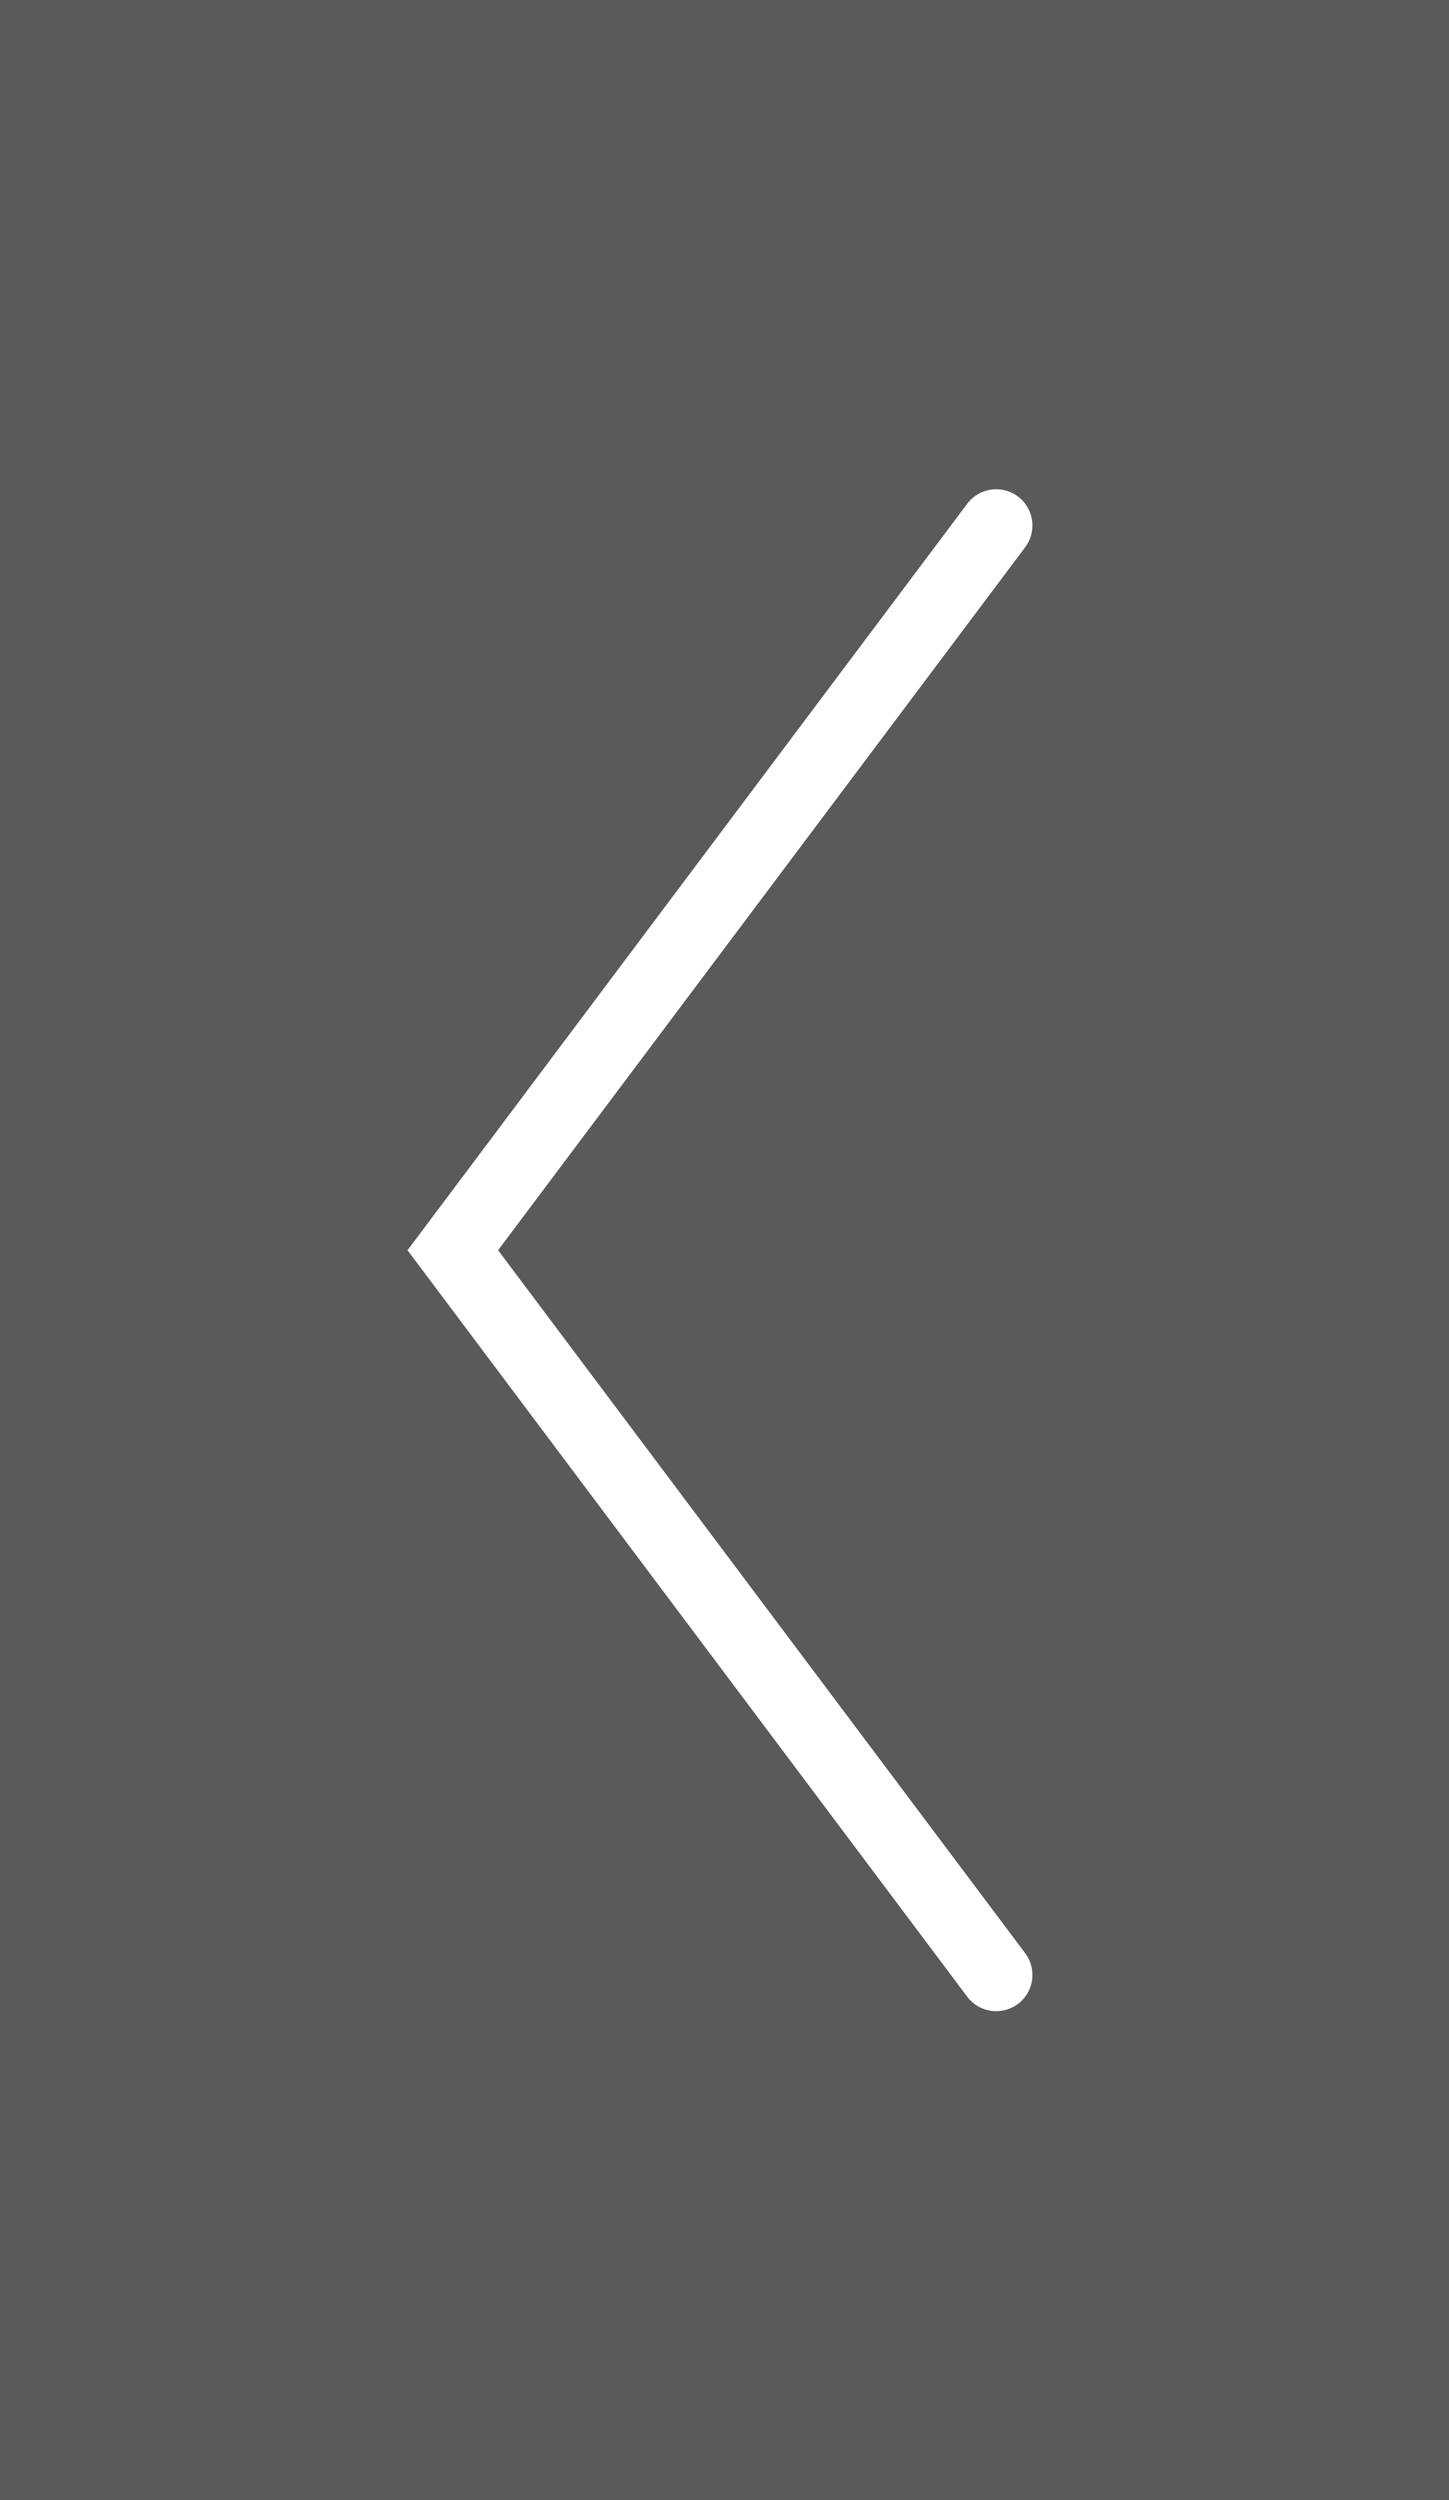
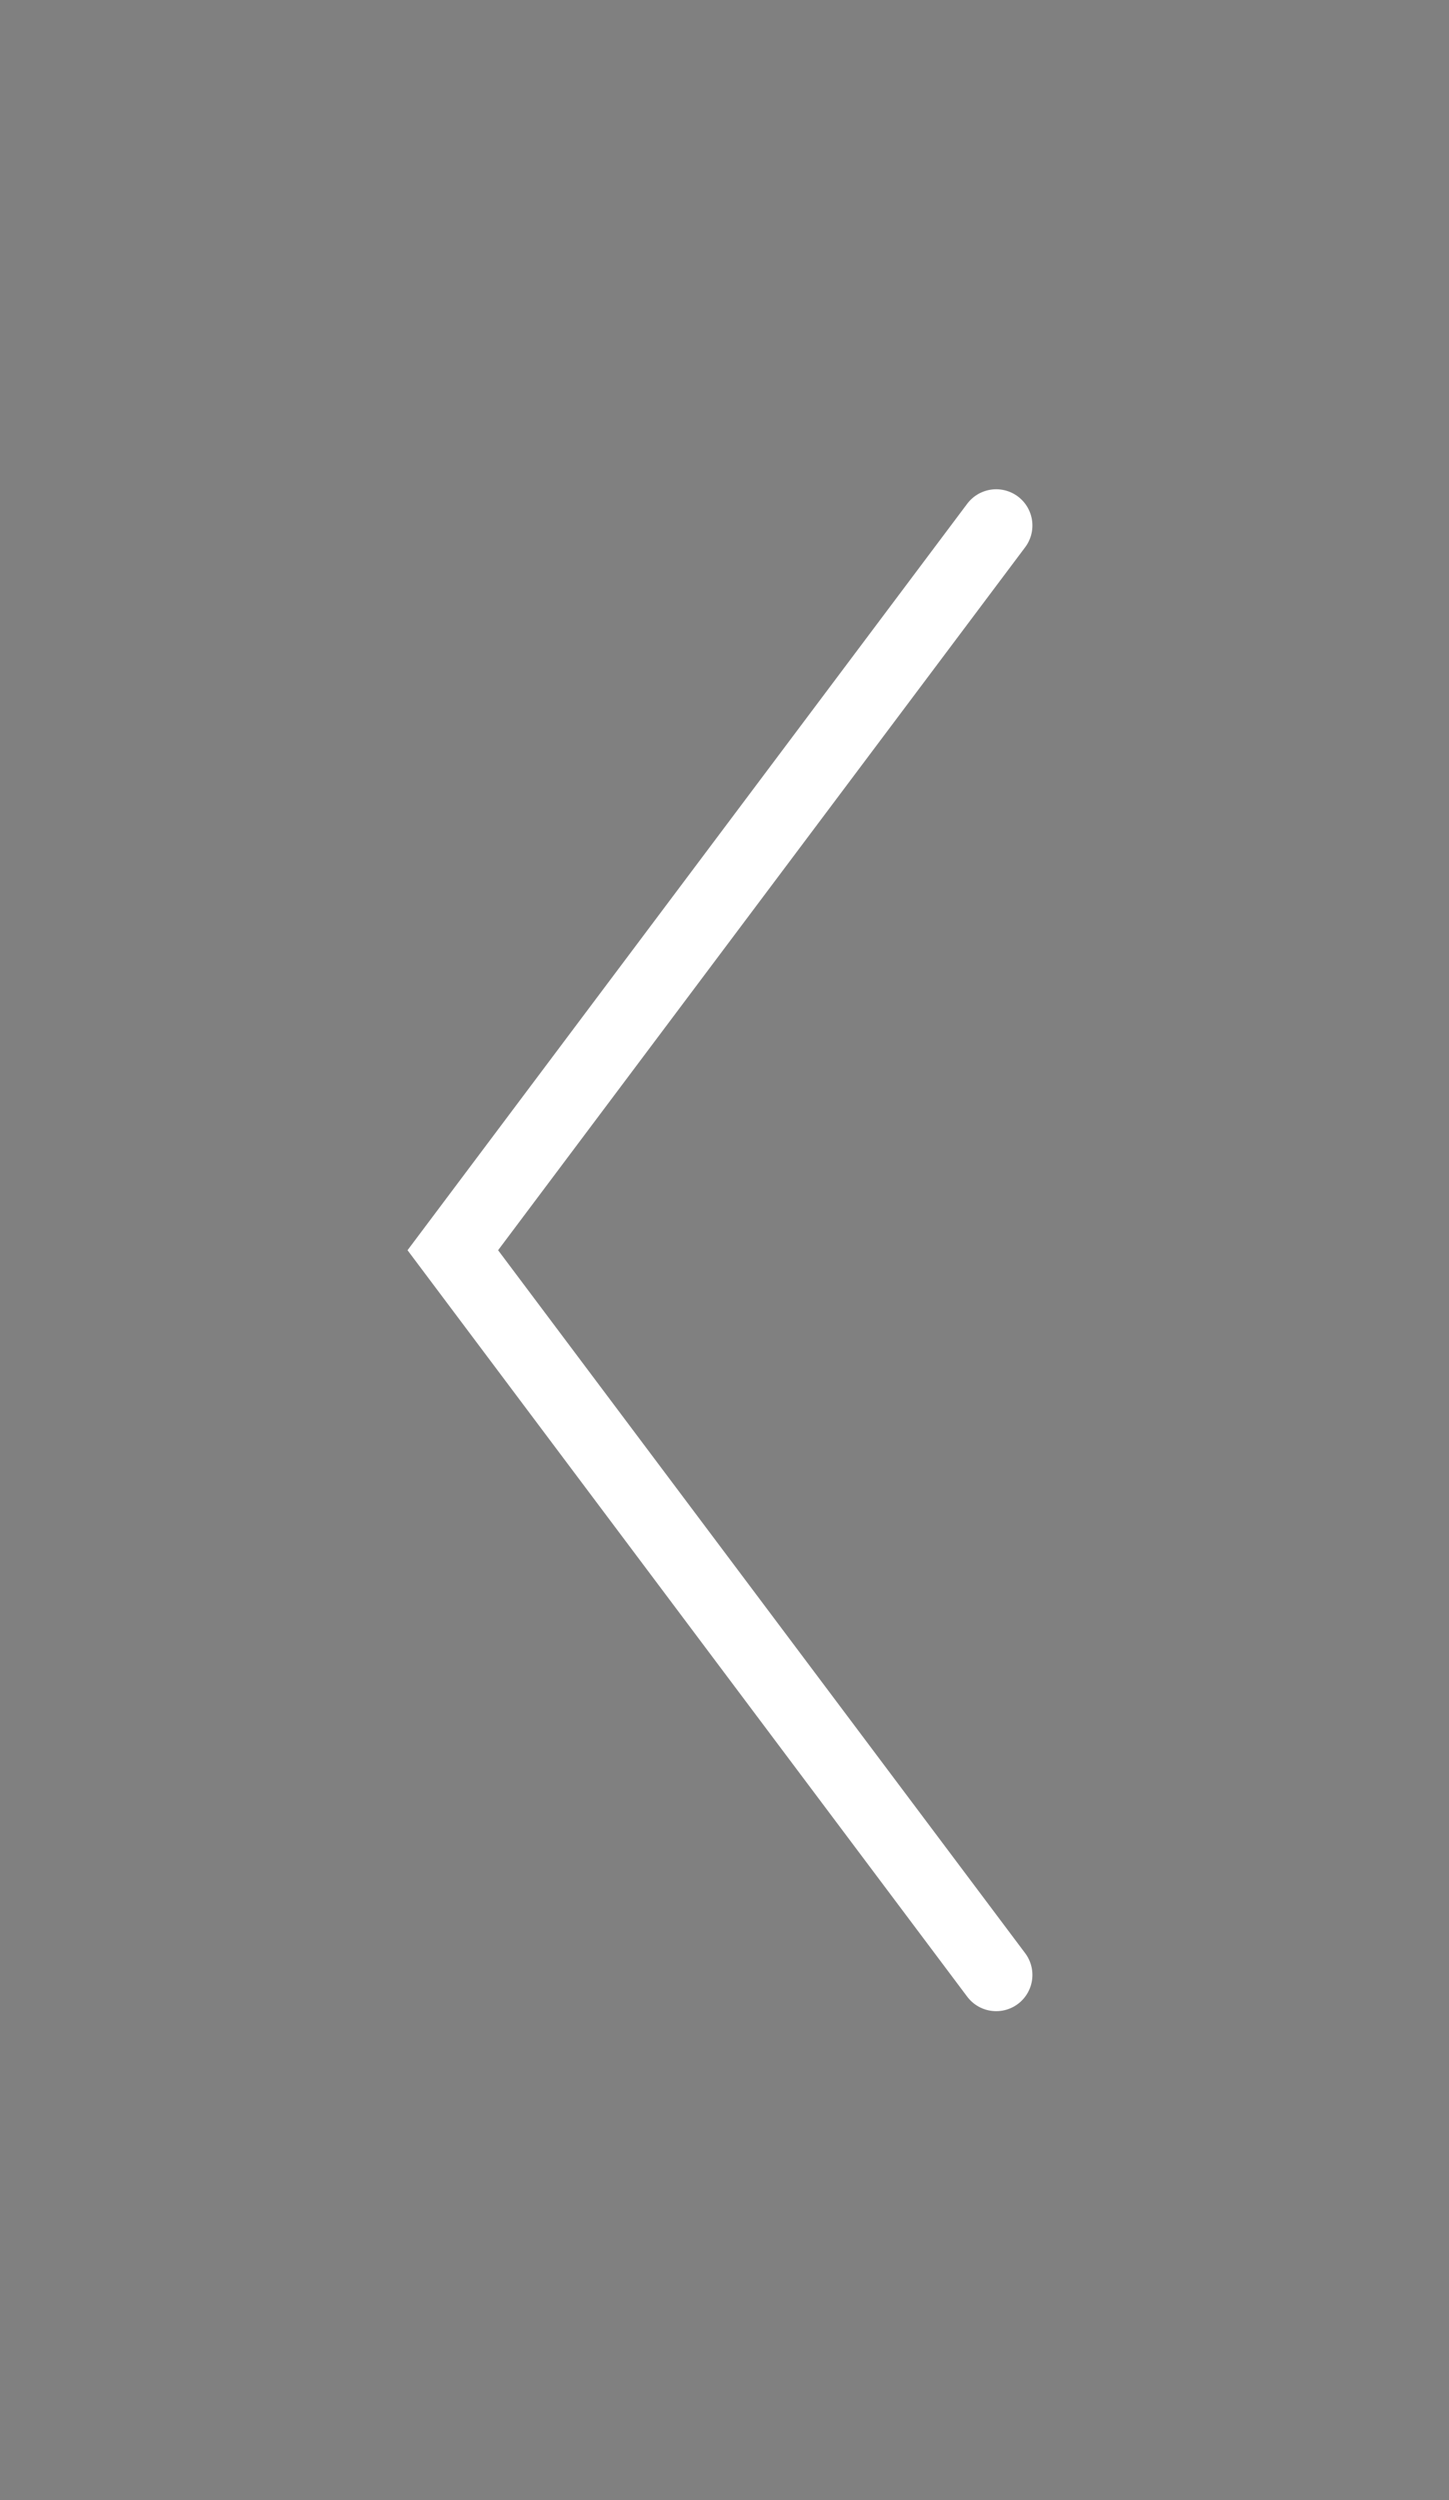
<svg xmlns="http://www.w3.org/2000/svg" width="40" height="69" viewBox="0 0 40 69">
  <rect x="0" y="0" width="40" height="69" fill="#808080" stroke="none" />
  <g transform="translate(8593 16501)">
-     <rect width="40" height="69" transform="translate(-8553 -16432) rotate(180)" fill="rgba(0,0,0,0.3)" />
    <path d="M5001.273,2745.482l-15,20,15,20" transform="translate(-13566.773 -19231.98)" fill="none" stroke="#fff" stroke-linecap="round" stroke-width="2" />
  </g>
</svg>